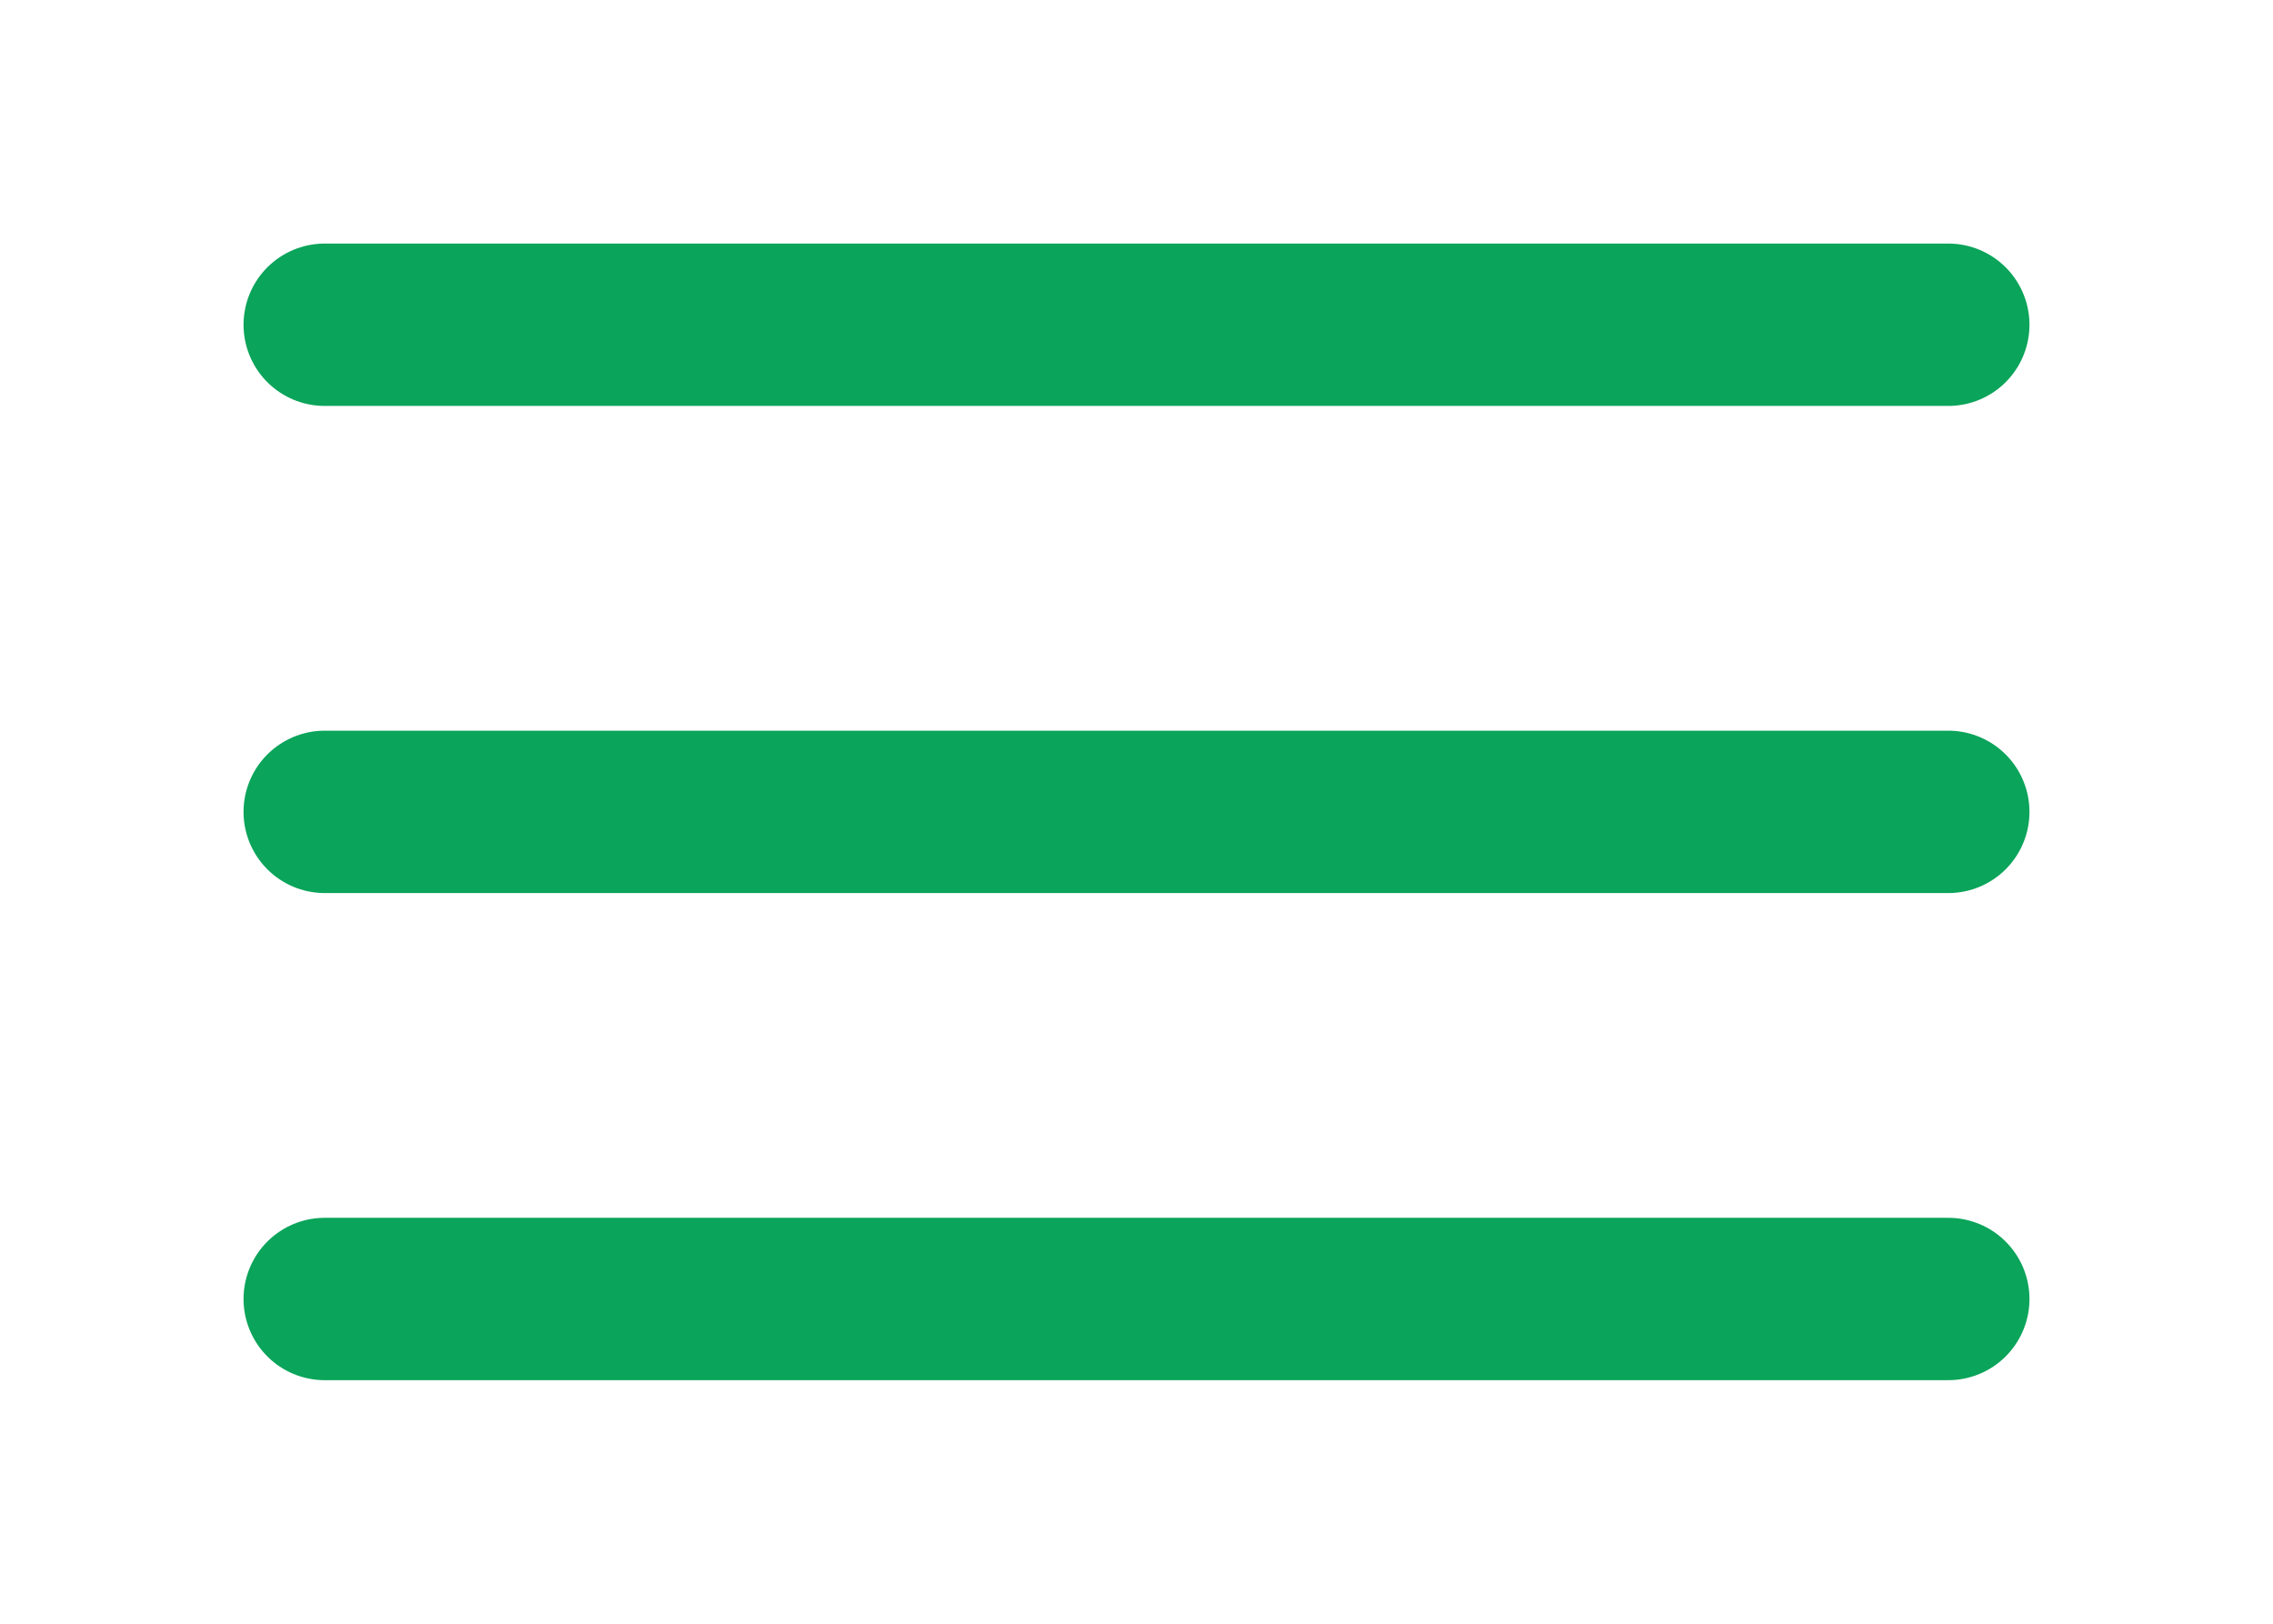
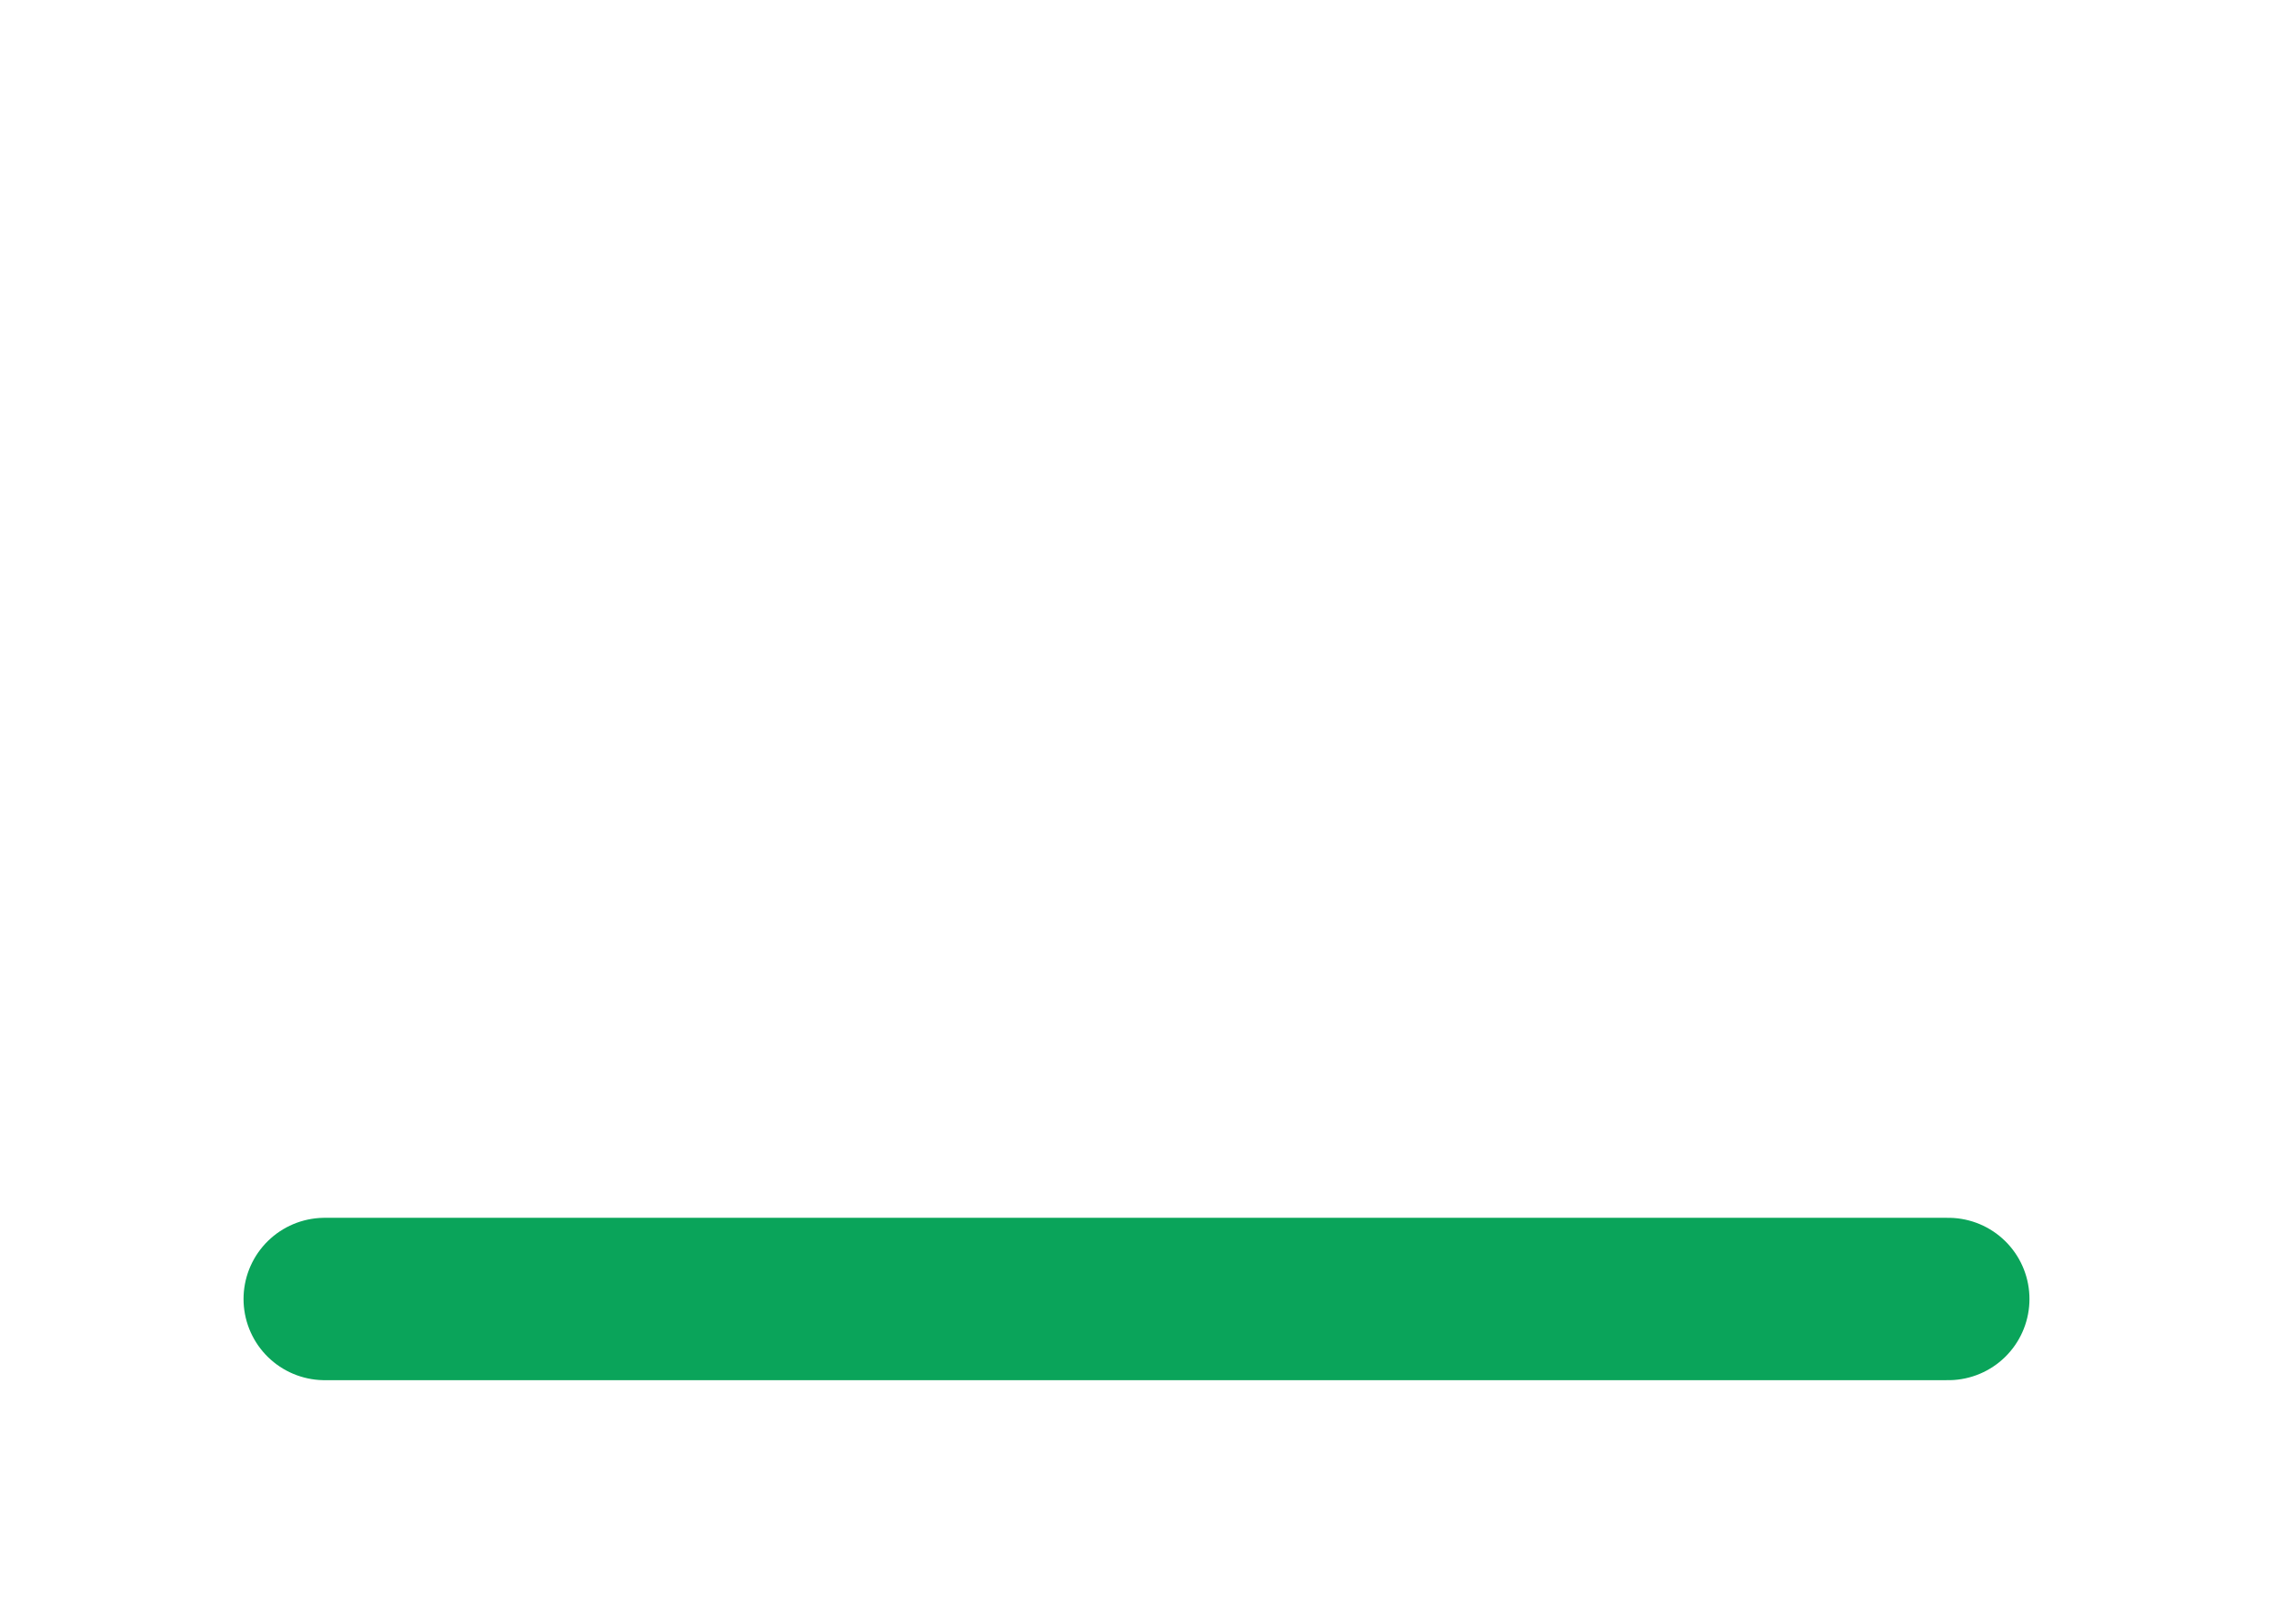
<svg xmlns="http://www.w3.org/2000/svg" width="28" height="20" viewBox="0 0 28 20" fill="none">
-   <path d="M4 4H24" stroke="#0AA45A" stroke-width="2" stroke-linecap="round" />
-   <path d="M4 10H24" stroke="#0AA45A" stroke-width="2" stroke-linecap="round" />
  <path d="M4 16H24" stroke="#0AA45A" stroke-width="2" stroke-linecap="round" />
</svg>